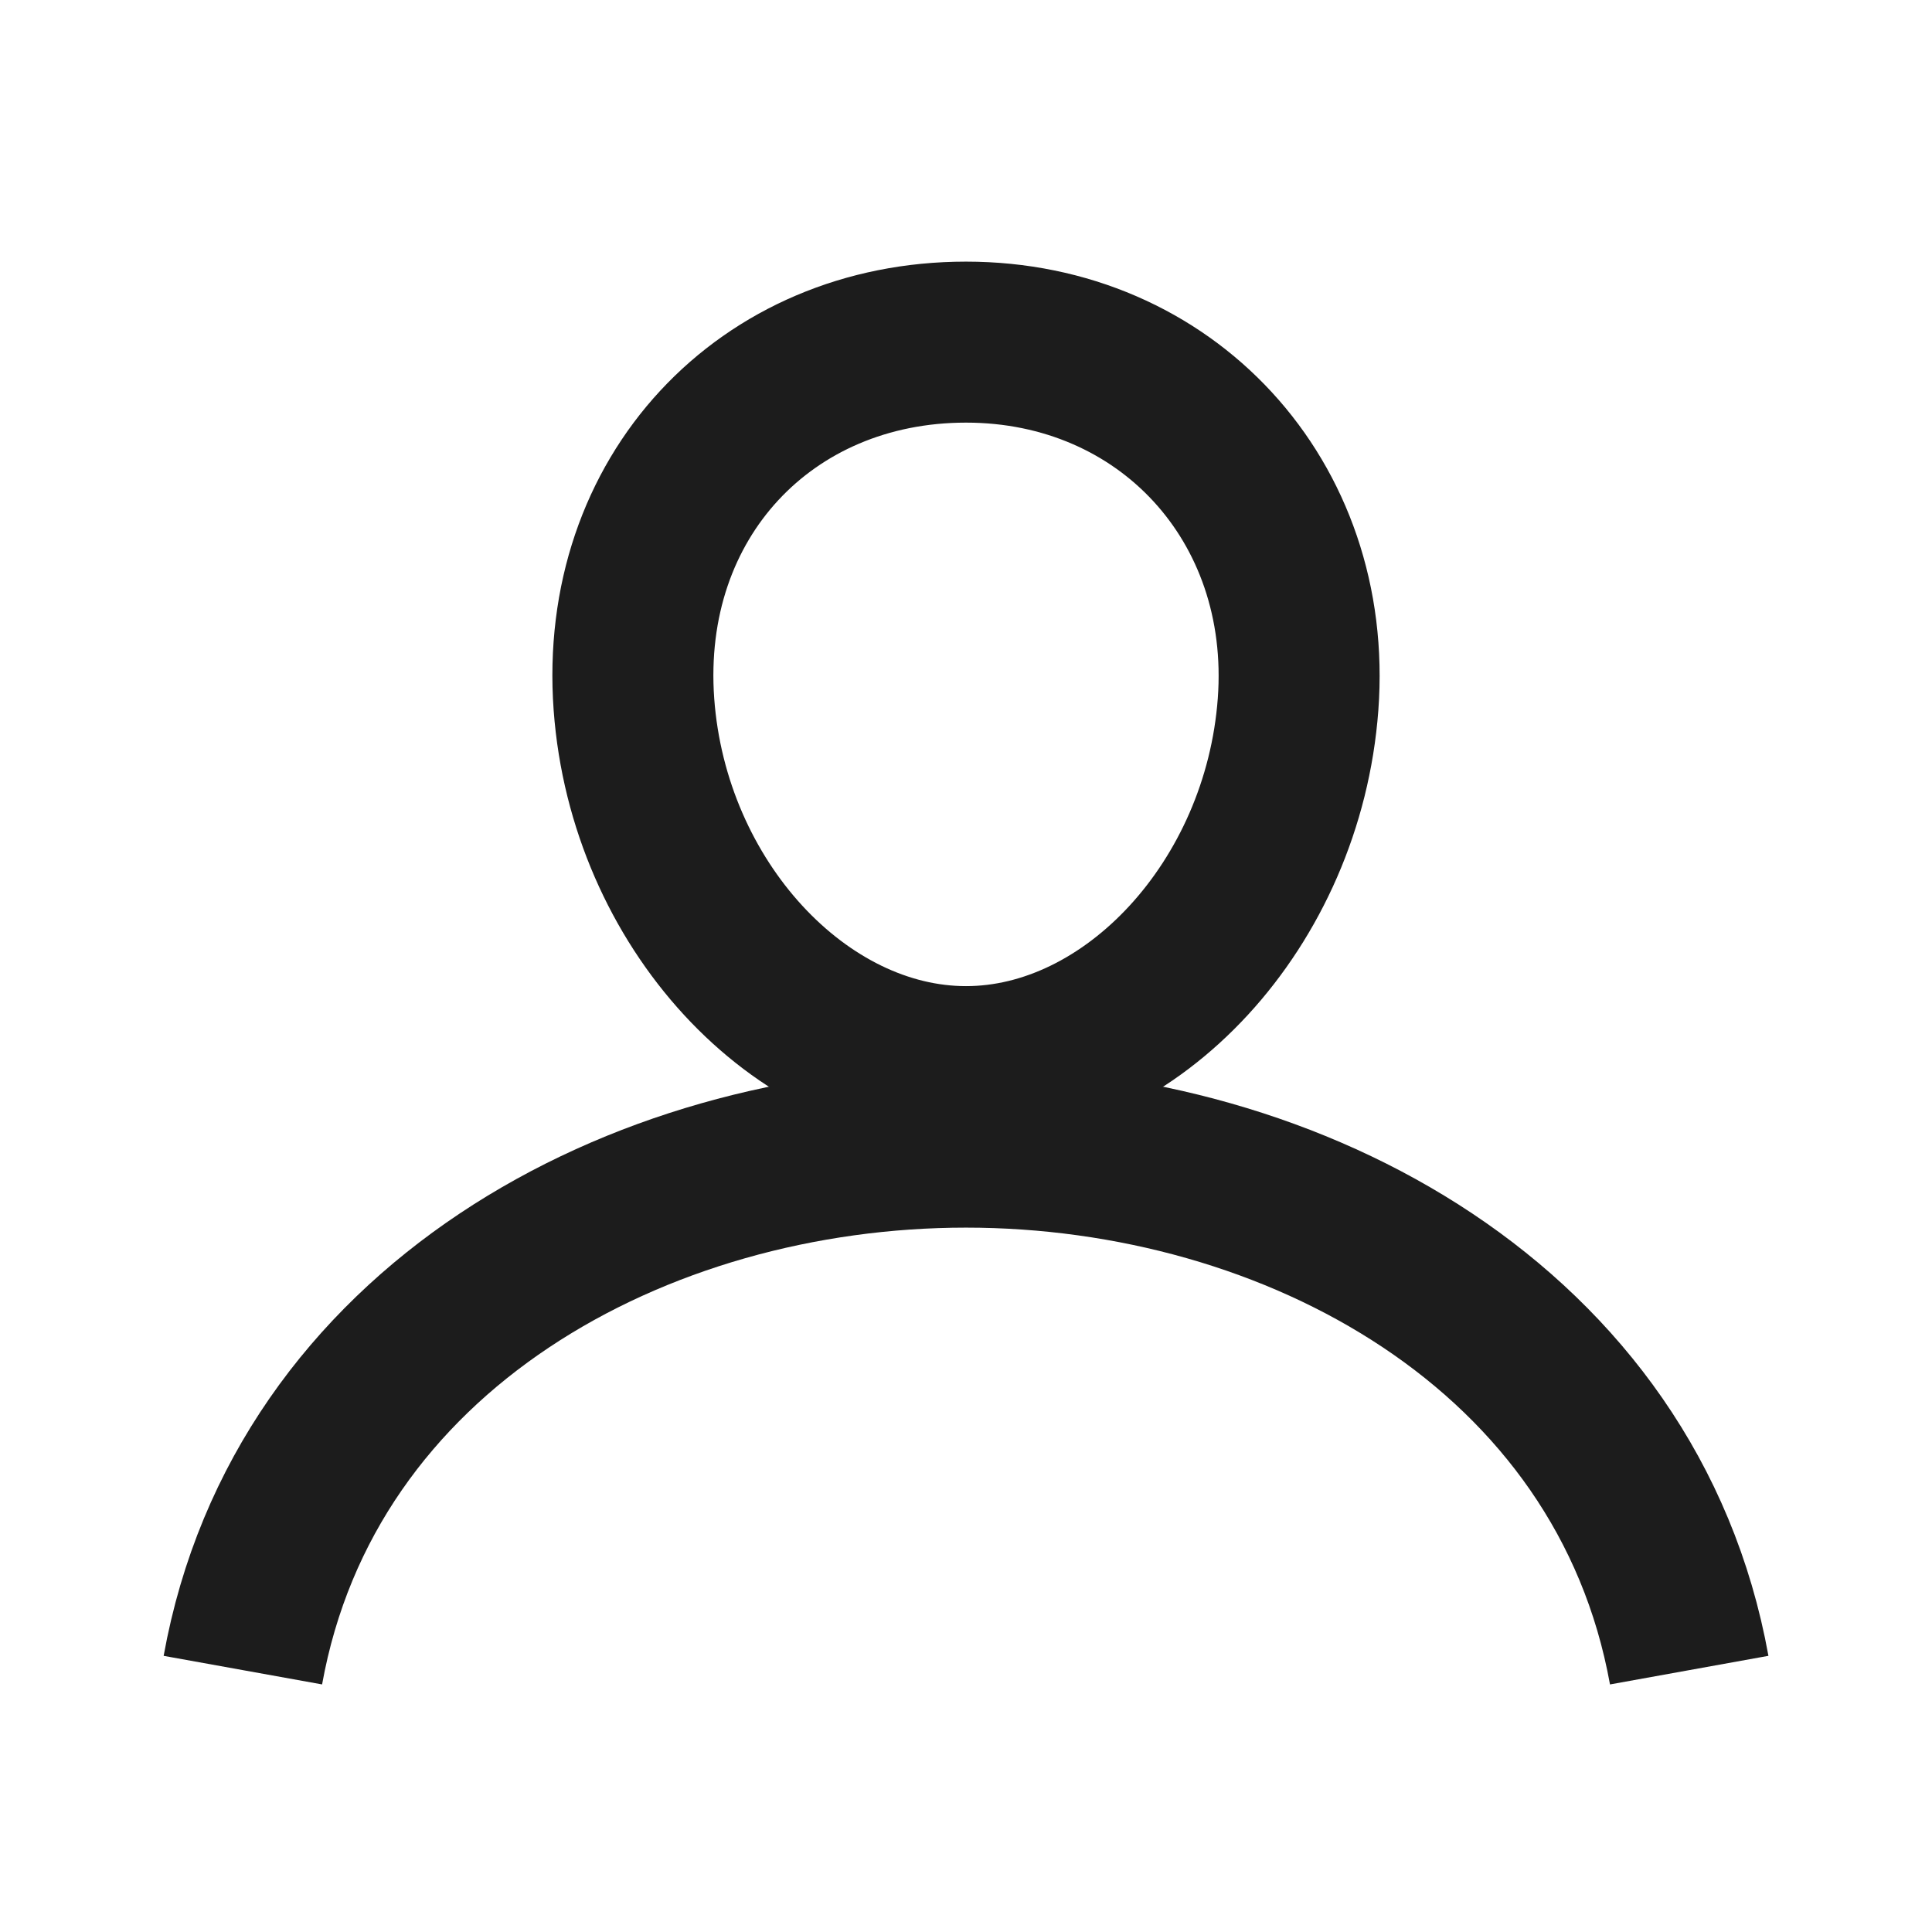
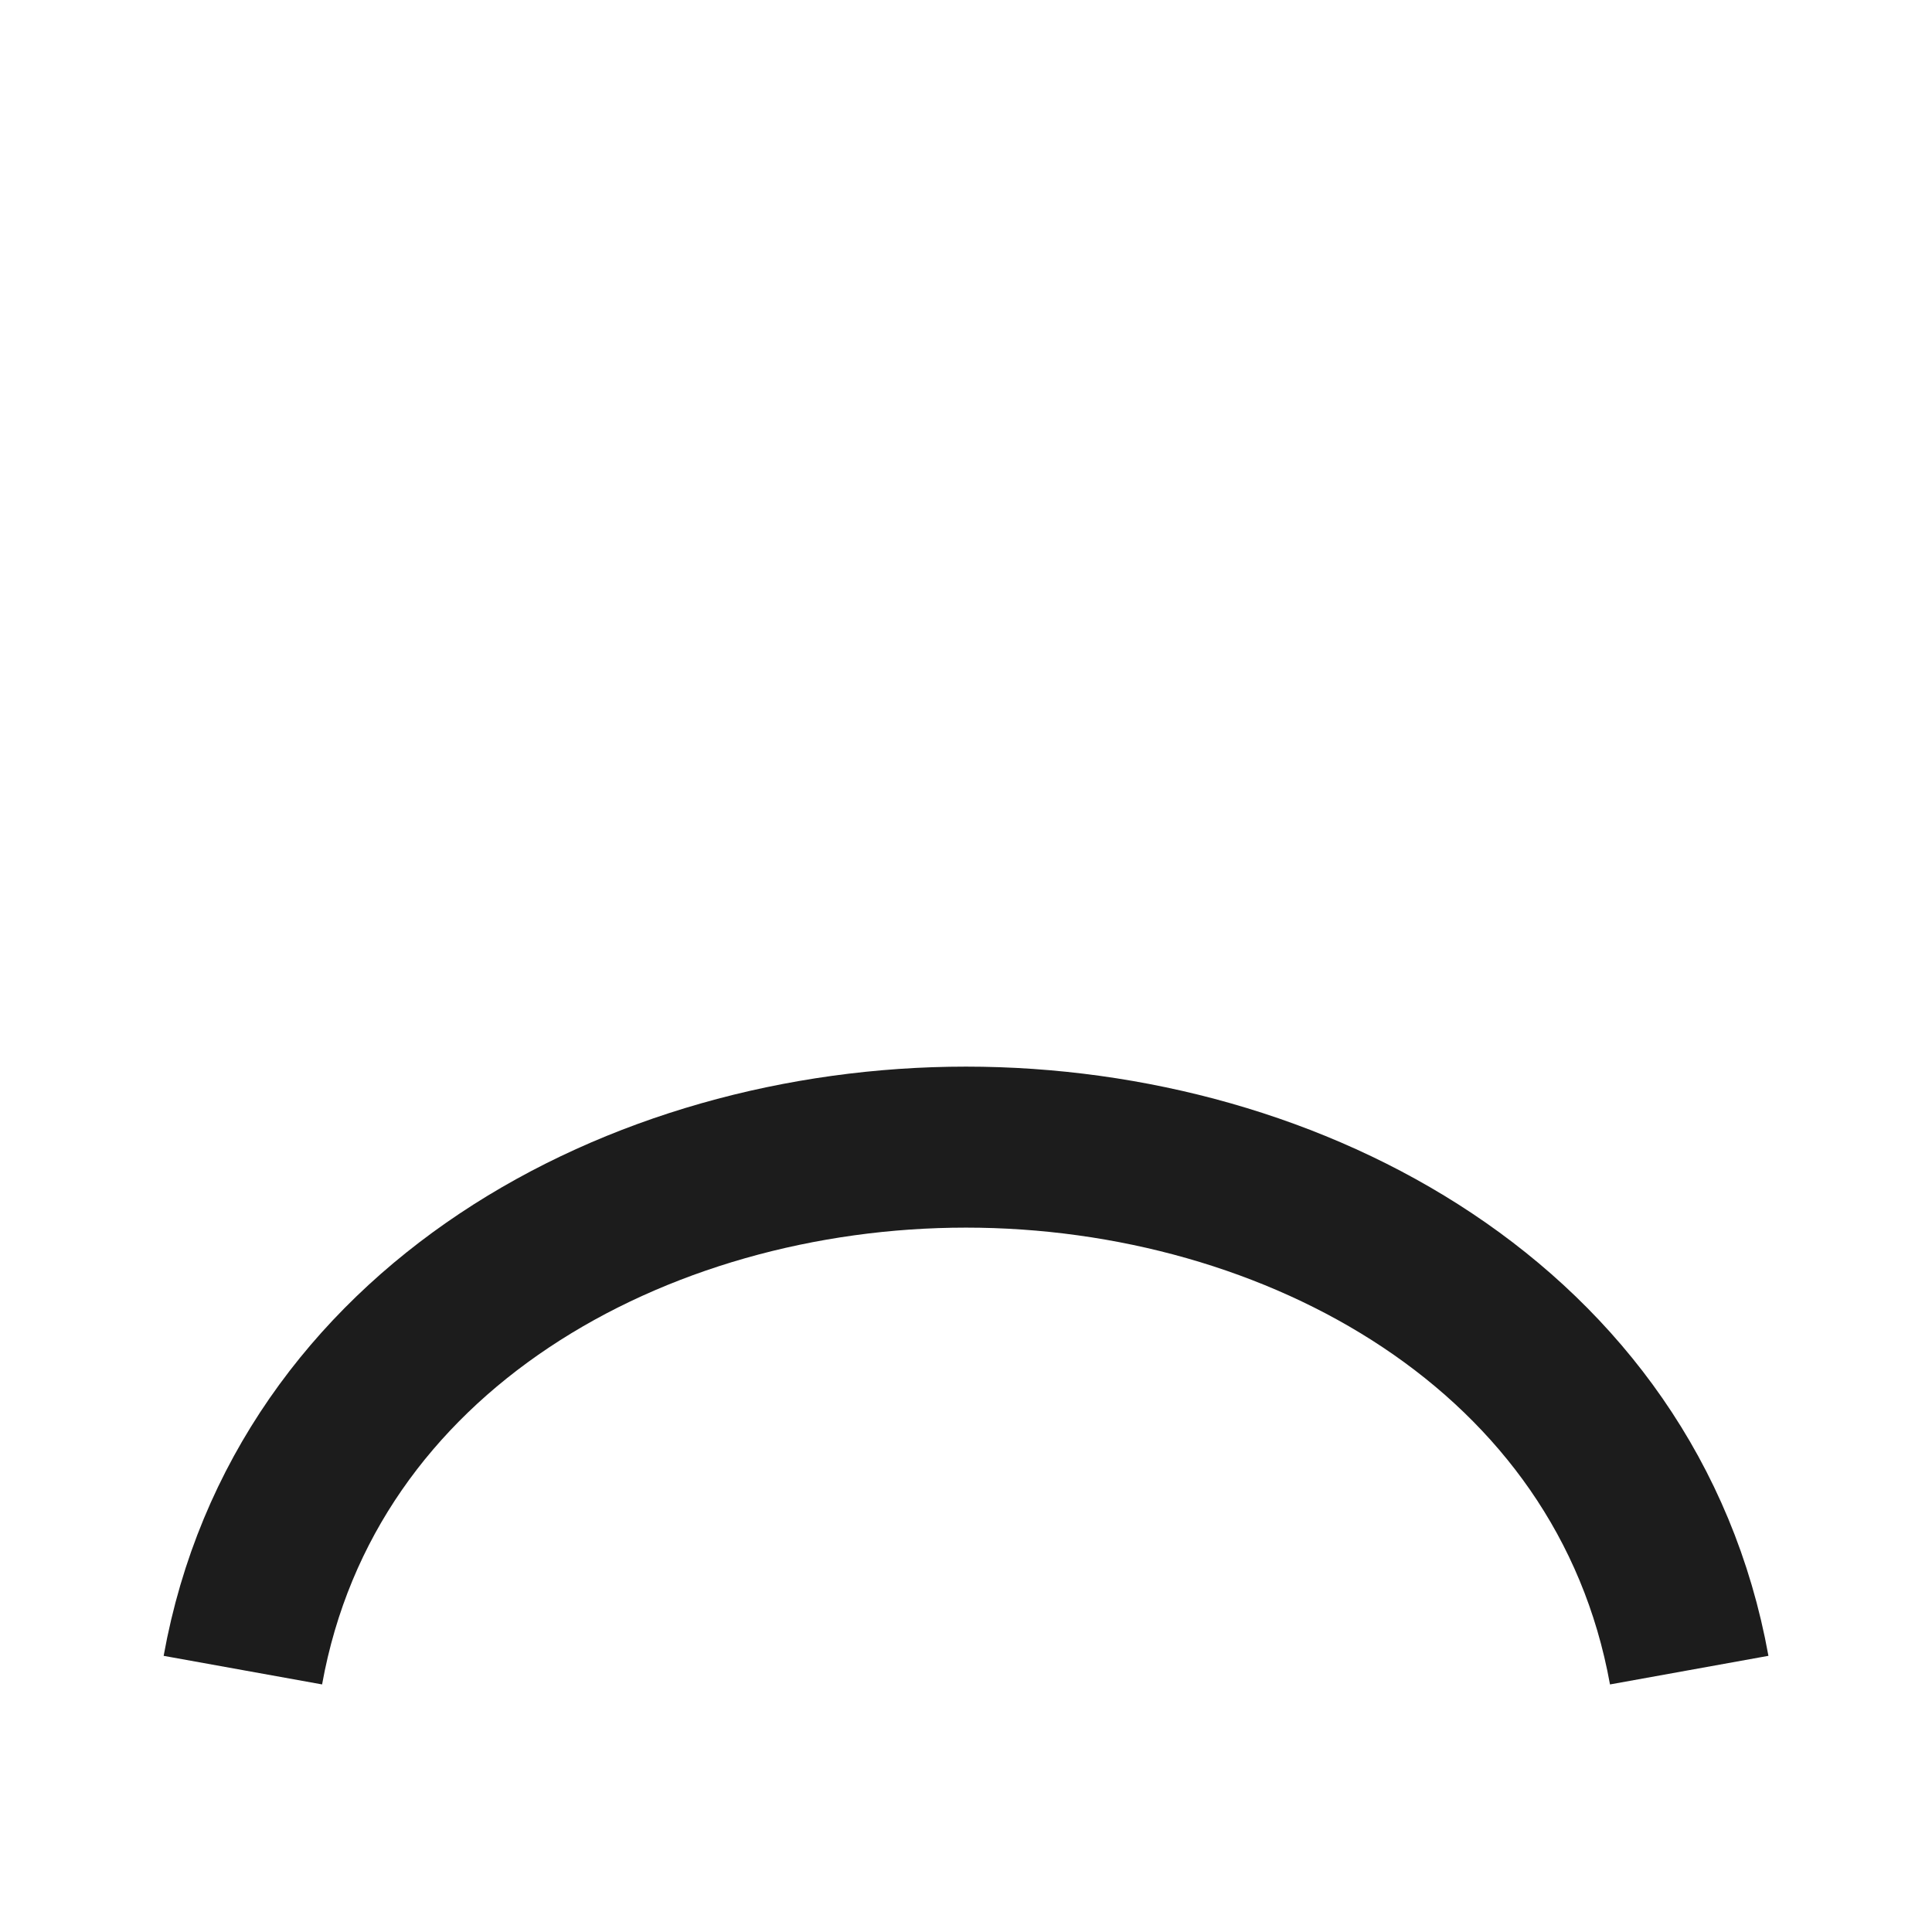
<svg xmlns="http://www.w3.org/2000/svg" width="24" height="24" viewBox="0 0 24 24" fill="none">
-   <path d="M16.125 8.75C15.941 11.228 14.062 13.25 12 13.25C9.938 13.25 8.056 11.229 7.875 8.75C7.688 6.172 9.515 4.25 12 4.25C14.484 4.25 16.313 6.219 16.125 8.75Z" stroke="#1C1C1C" stroke-width="2" stroke-linecap="round" stroke-linejoin="round" />
  <path d="M3.017 20.747C3.783 16.5 7.922 14.25 12 14.25C16.078 14.25 20.217 16.5 20.984 20.747" stroke="#1C1C1C" stroke-width="2" stroke-miterlimit="10" />
</svg>